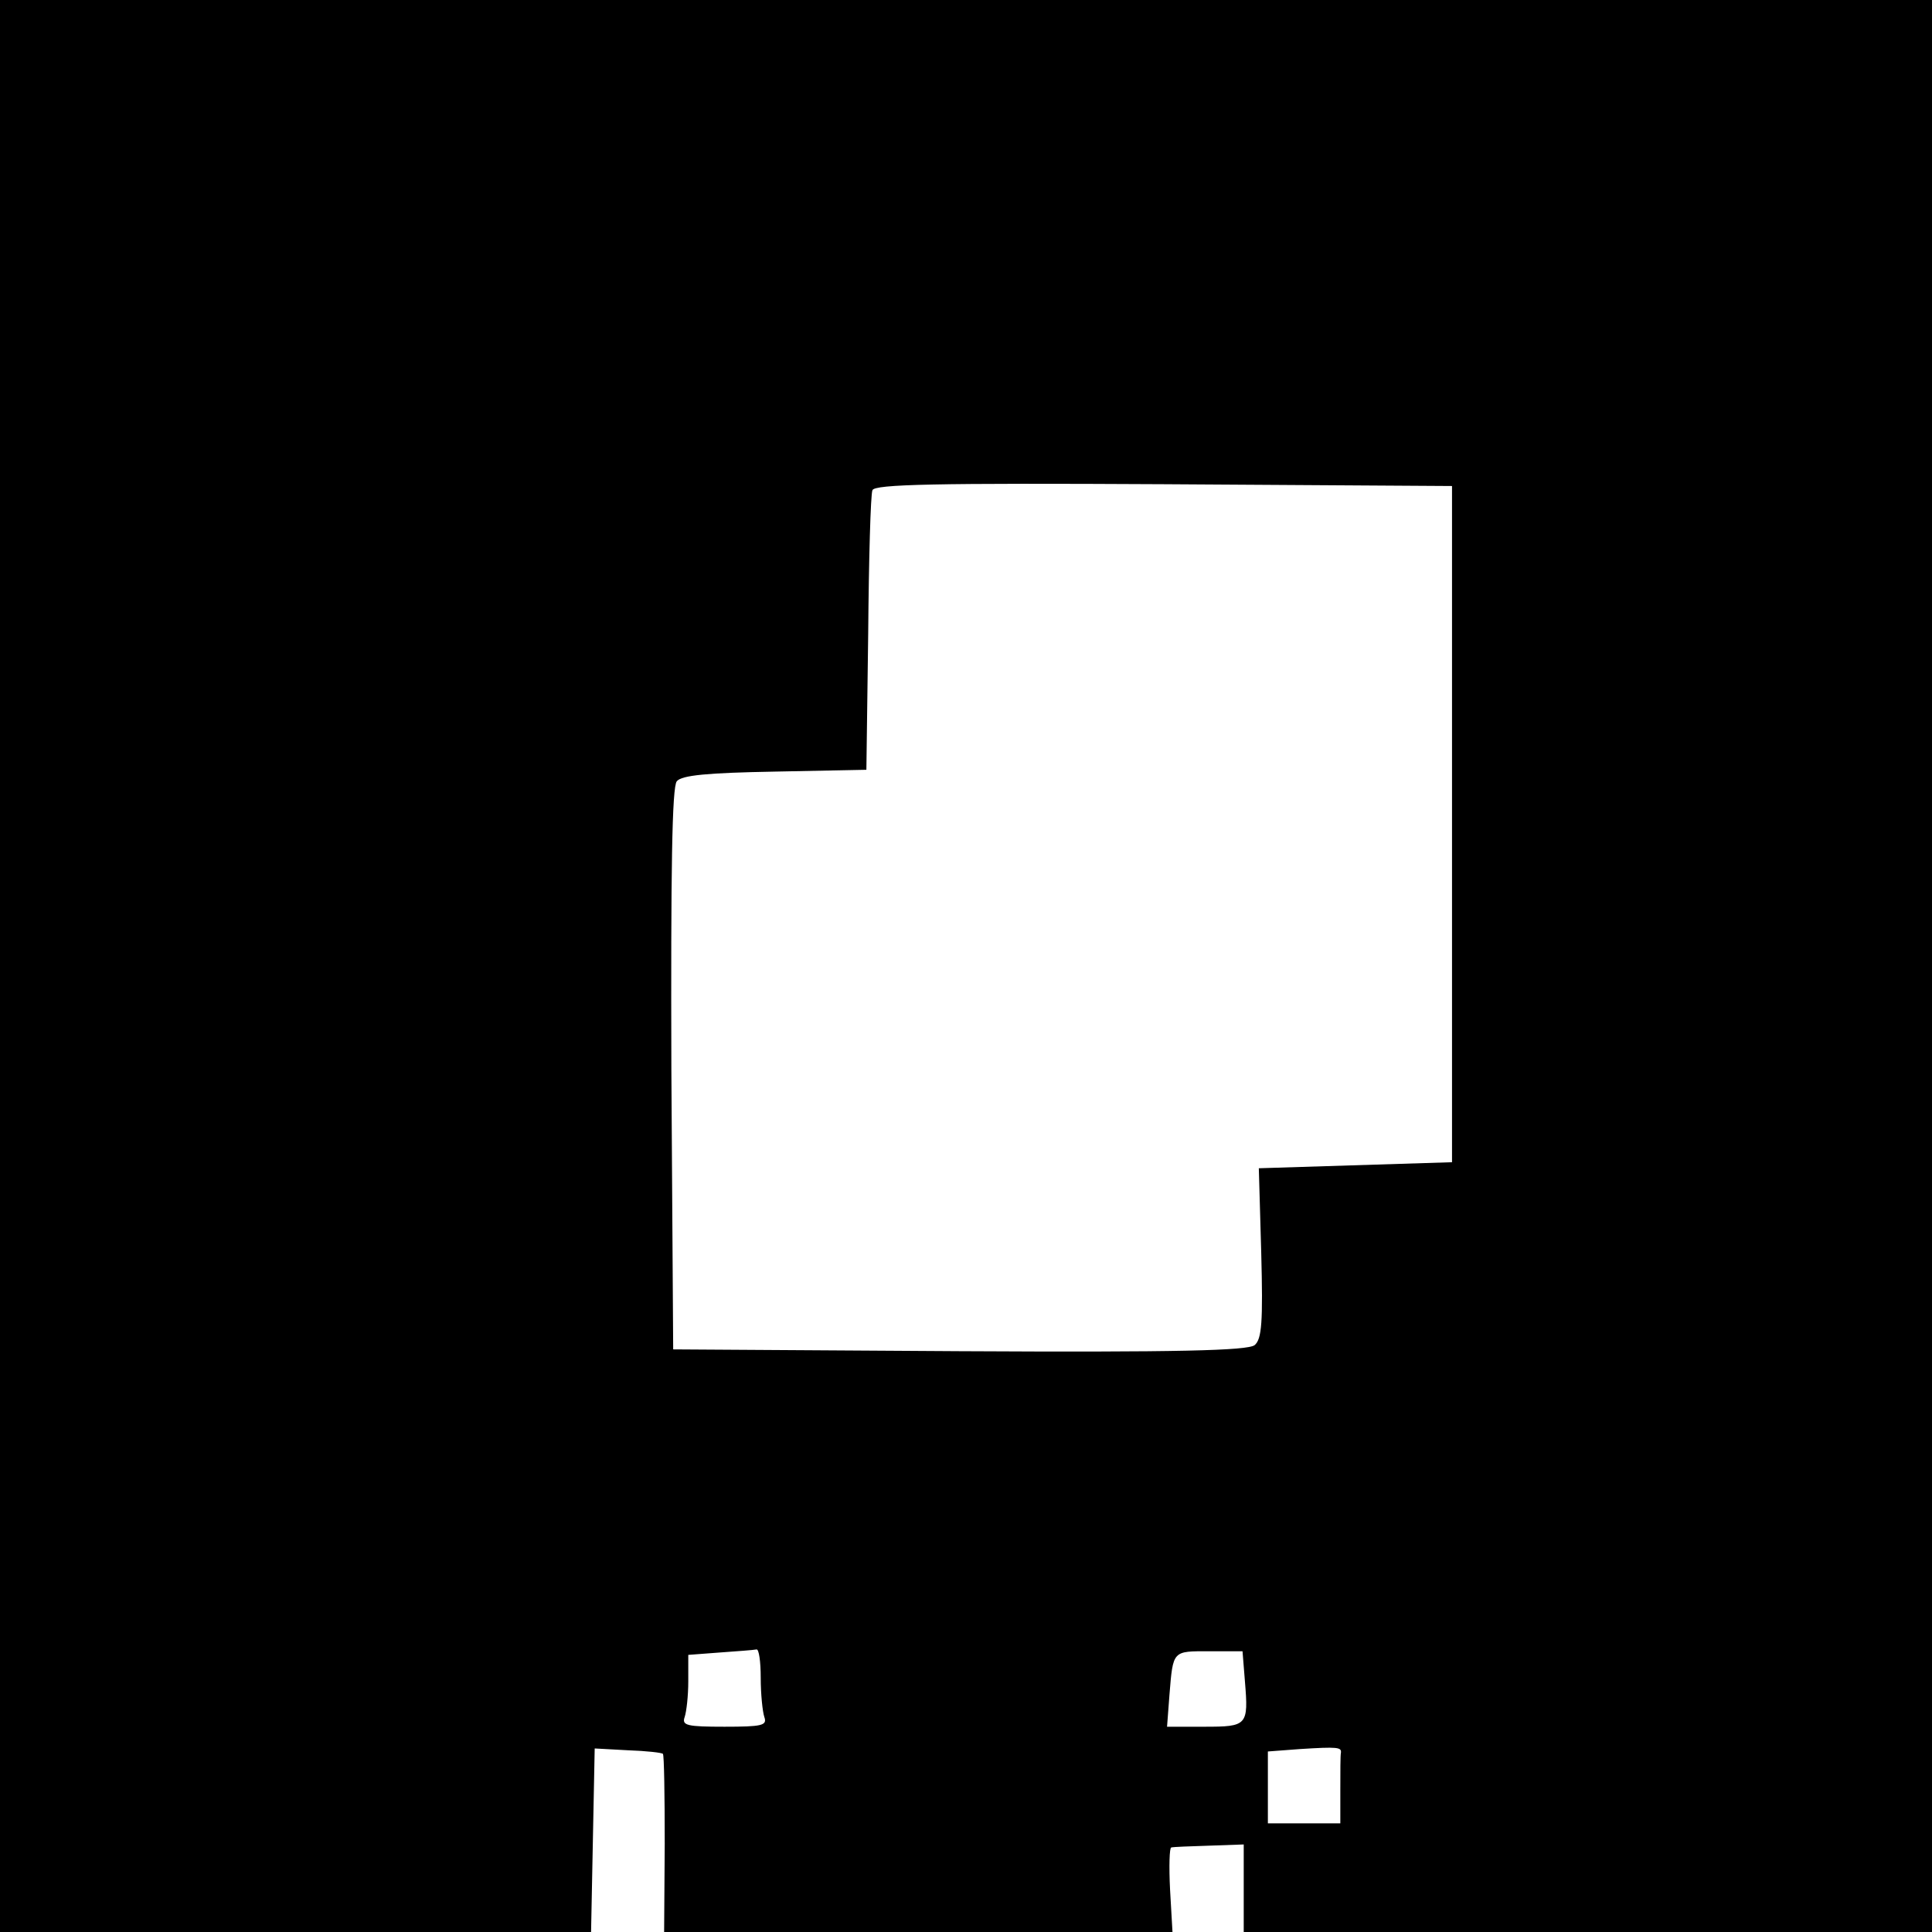
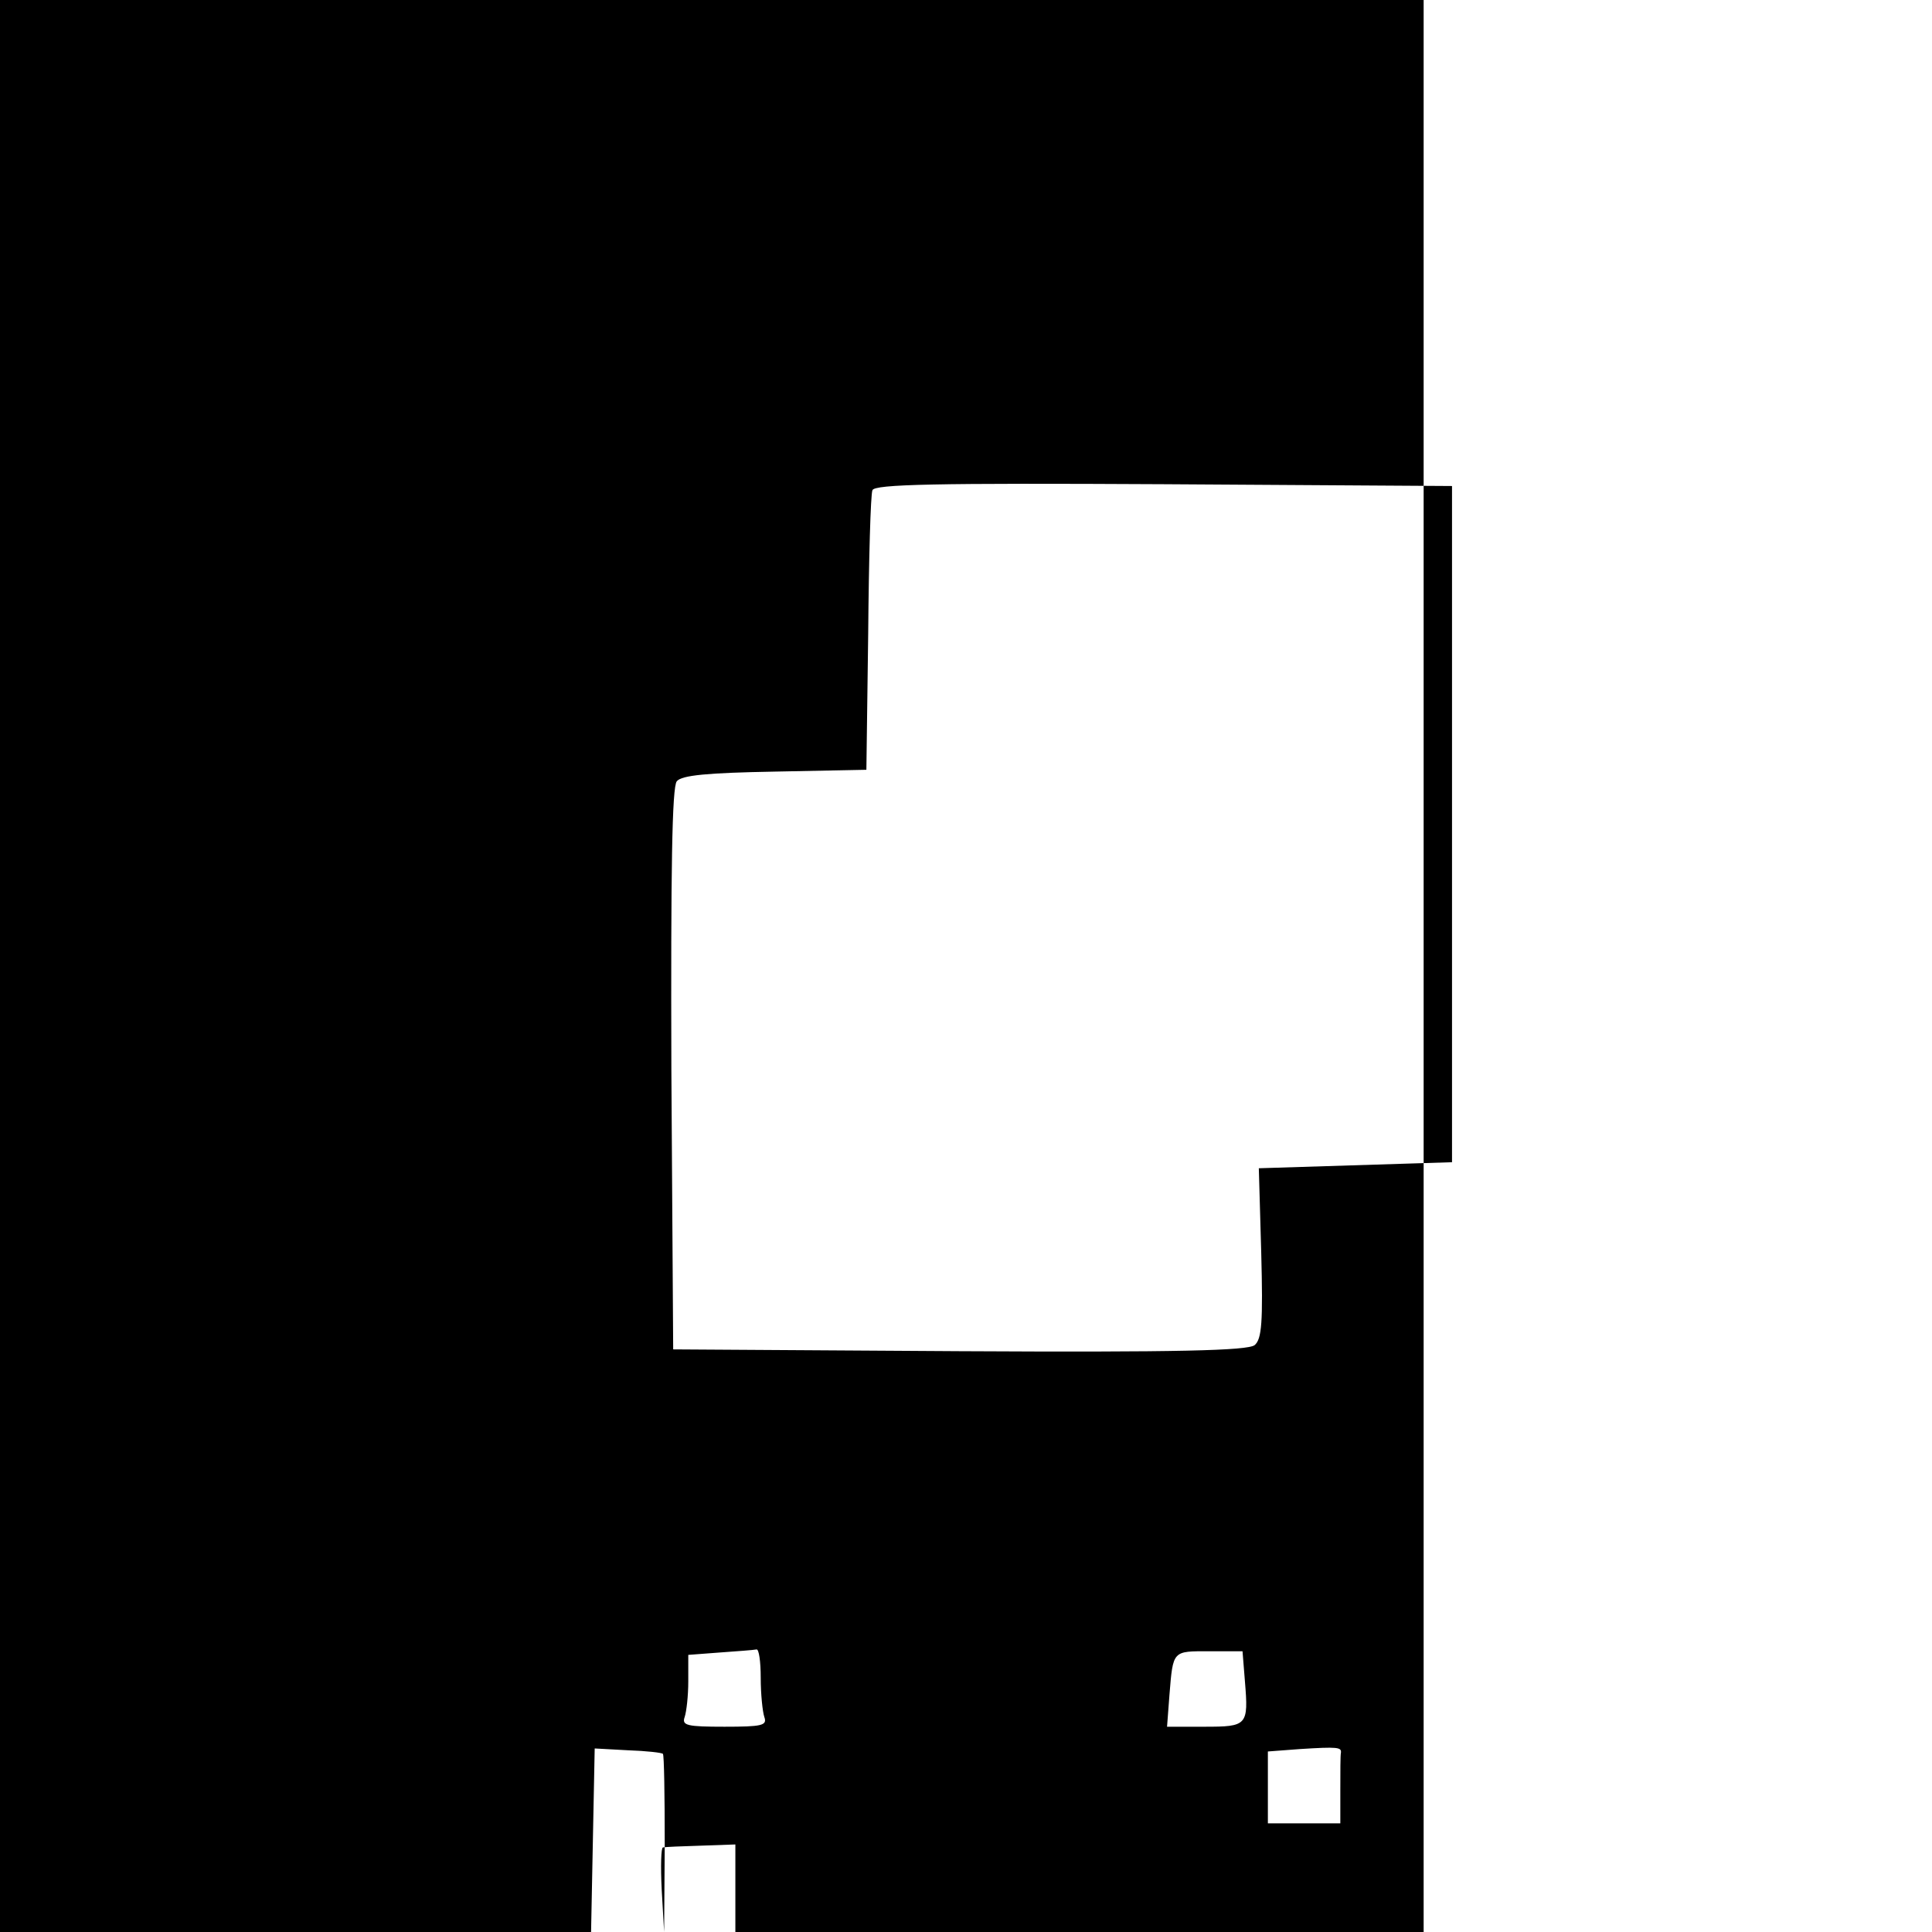
<svg xmlns="http://www.w3.org/2000/svg" width="426.667" height="426.667" version="1.0" viewBox="0 0 320 320">
-   <path d="M0 160v160h97.9l.3-15.2.3-15.2 5.5.3c3 .1 5.7.4 5.8.6.2.2.3 6.9.3 14.9L110 320h84.2l-.4-7c-.2-3.9-.1-7 .2-7 .3-.1 3.1-.2 6.3-.3l5.7-.2V320h114V0H0zm240.5-23.5v56l-16 .5-16 .5.4 14c.3 11.5.1 14.3-1.1 15.3-1.2.9-12.5 1.2-48.9 1l-47.4-.3-.3-46.4c-.1-32.9.1-46.8.9-47.7.8-1 5.1-1.4 16.3-1.6l15.1-.3.3-22.5c.1-12.4.4-23.1.7-23.8.3-1 10.5-1.2 48.2-1l47.8.3zM126 277.9c0 2.7.3 5.6.6 6.5.5 1.4-.4 1.6-6.6 1.6s-7.1-.2-6.6-1.6c.3-.9.6-3.5.6-5.9v-4.4l5.3-.4c2.8-.2 5.5-.4 6-.5.4-.1.7 2 .7 4.7m80.2.6c.6 7.3.4 7.5-6.7 7.5h-6.2l.4-5.3c.6-7.4.5-7.2 6.6-7.2h5.5zm15.9 11.8c-.1.4-.1 3.2-.1 6.2v5.5h-12v-11.9l5.3-.4c6.3-.4 6.9-.3 6.8.6" />
+   <path d="M0 160v160h97.9l.3-15.2.3-15.2 5.5.3c3 .1 5.7.4 5.8.6.2.2.3 6.9.3 14.9L110 320l-.4-7c-.2-3.9-.1-7 .2-7 .3-.1 3.1-.2 6.3-.3l5.7-.2V320h114V0H0zm240.5-23.5v56l-16 .5-16 .5.4 14c.3 11.5.1 14.3-1.1 15.3-1.2.9-12.5 1.2-48.9 1l-47.4-.3-.3-46.4c-.1-32.9.1-46.8.9-47.7.8-1 5.1-1.4 16.3-1.6l15.1-.3.3-22.5c.1-12.4.4-23.1.7-23.8.3-1 10.5-1.2 48.2-1l47.8.3zM126 277.9c0 2.7.3 5.6.6 6.5.5 1.4-.4 1.6-6.6 1.6s-7.1-.2-6.6-1.6c.3-.9.6-3.5.6-5.9v-4.4l5.3-.4c2.8-.2 5.5-.4 6-.5.4-.1.7 2 .7 4.7m80.2.6c.6 7.3.4 7.5-6.7 7.5h-6.2l.4-5.3c.6-7.4.5-7.2 6.6-7.2h5.5zm15.9 11.8c-.1.4-.1 3.2-.1 6.2v5.5h-12v-11.9l5.3-.4c6.3-.4 6.9-.3 6.8.6" />
</svg>